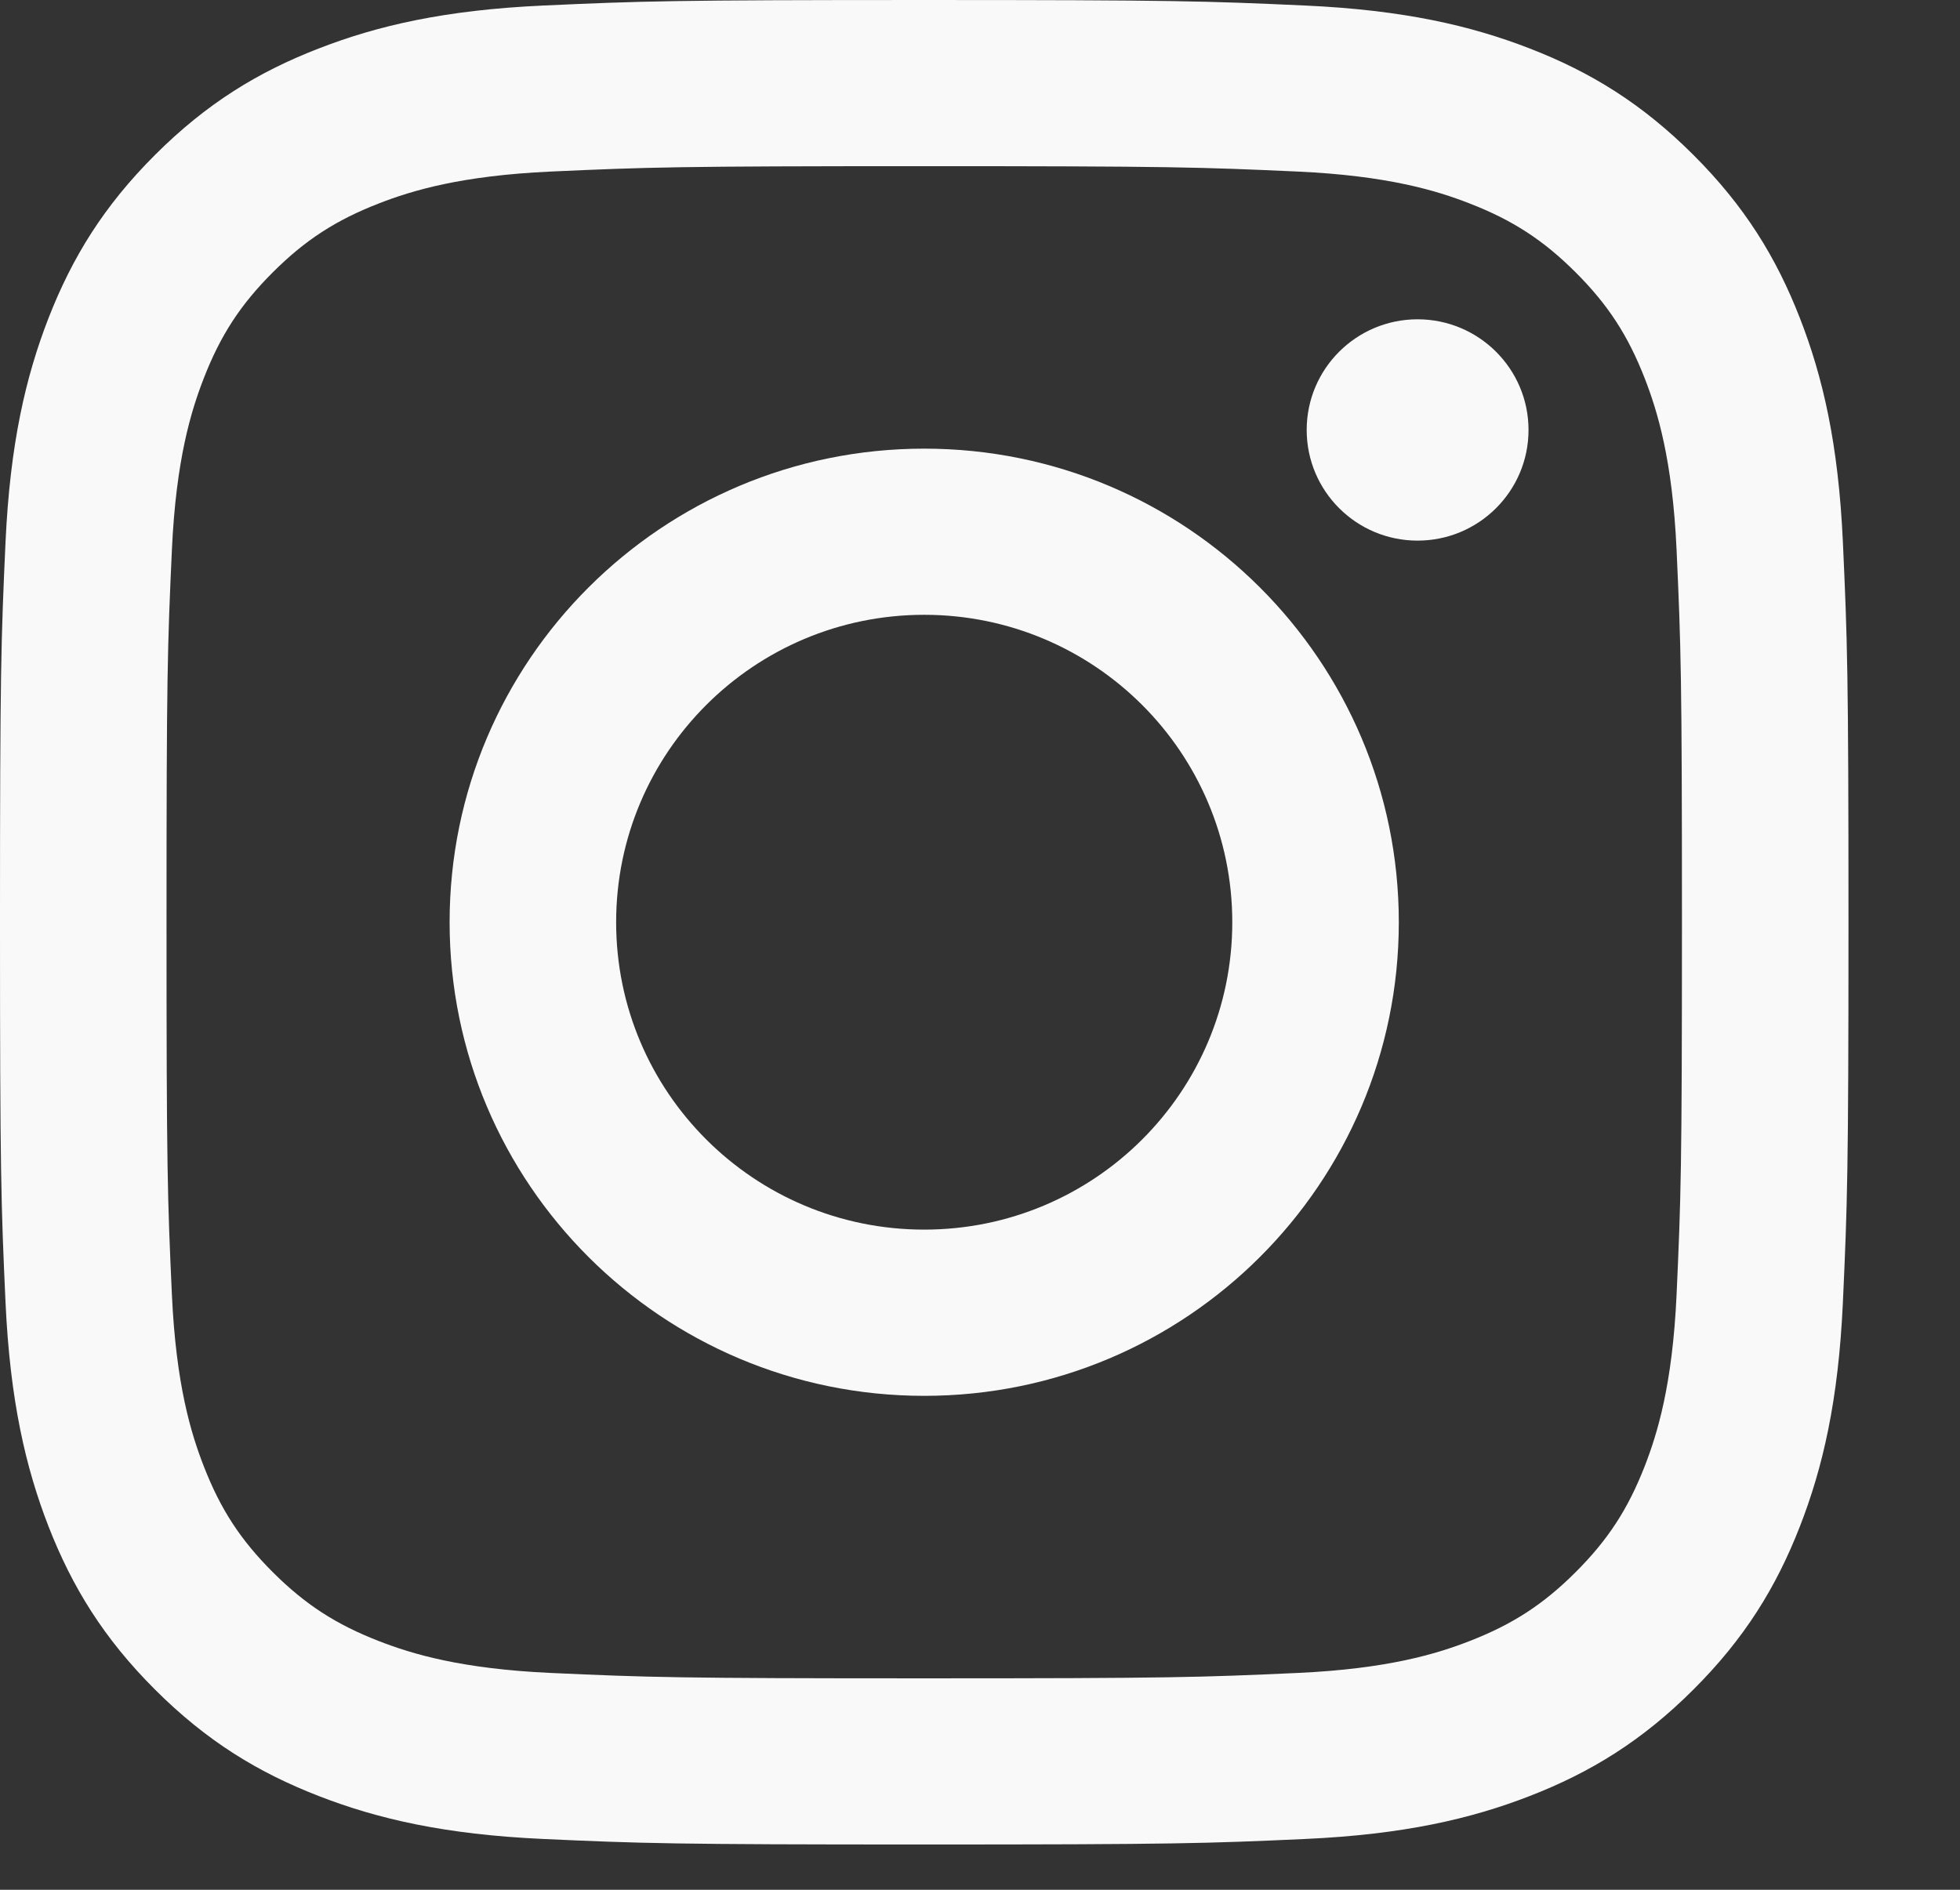
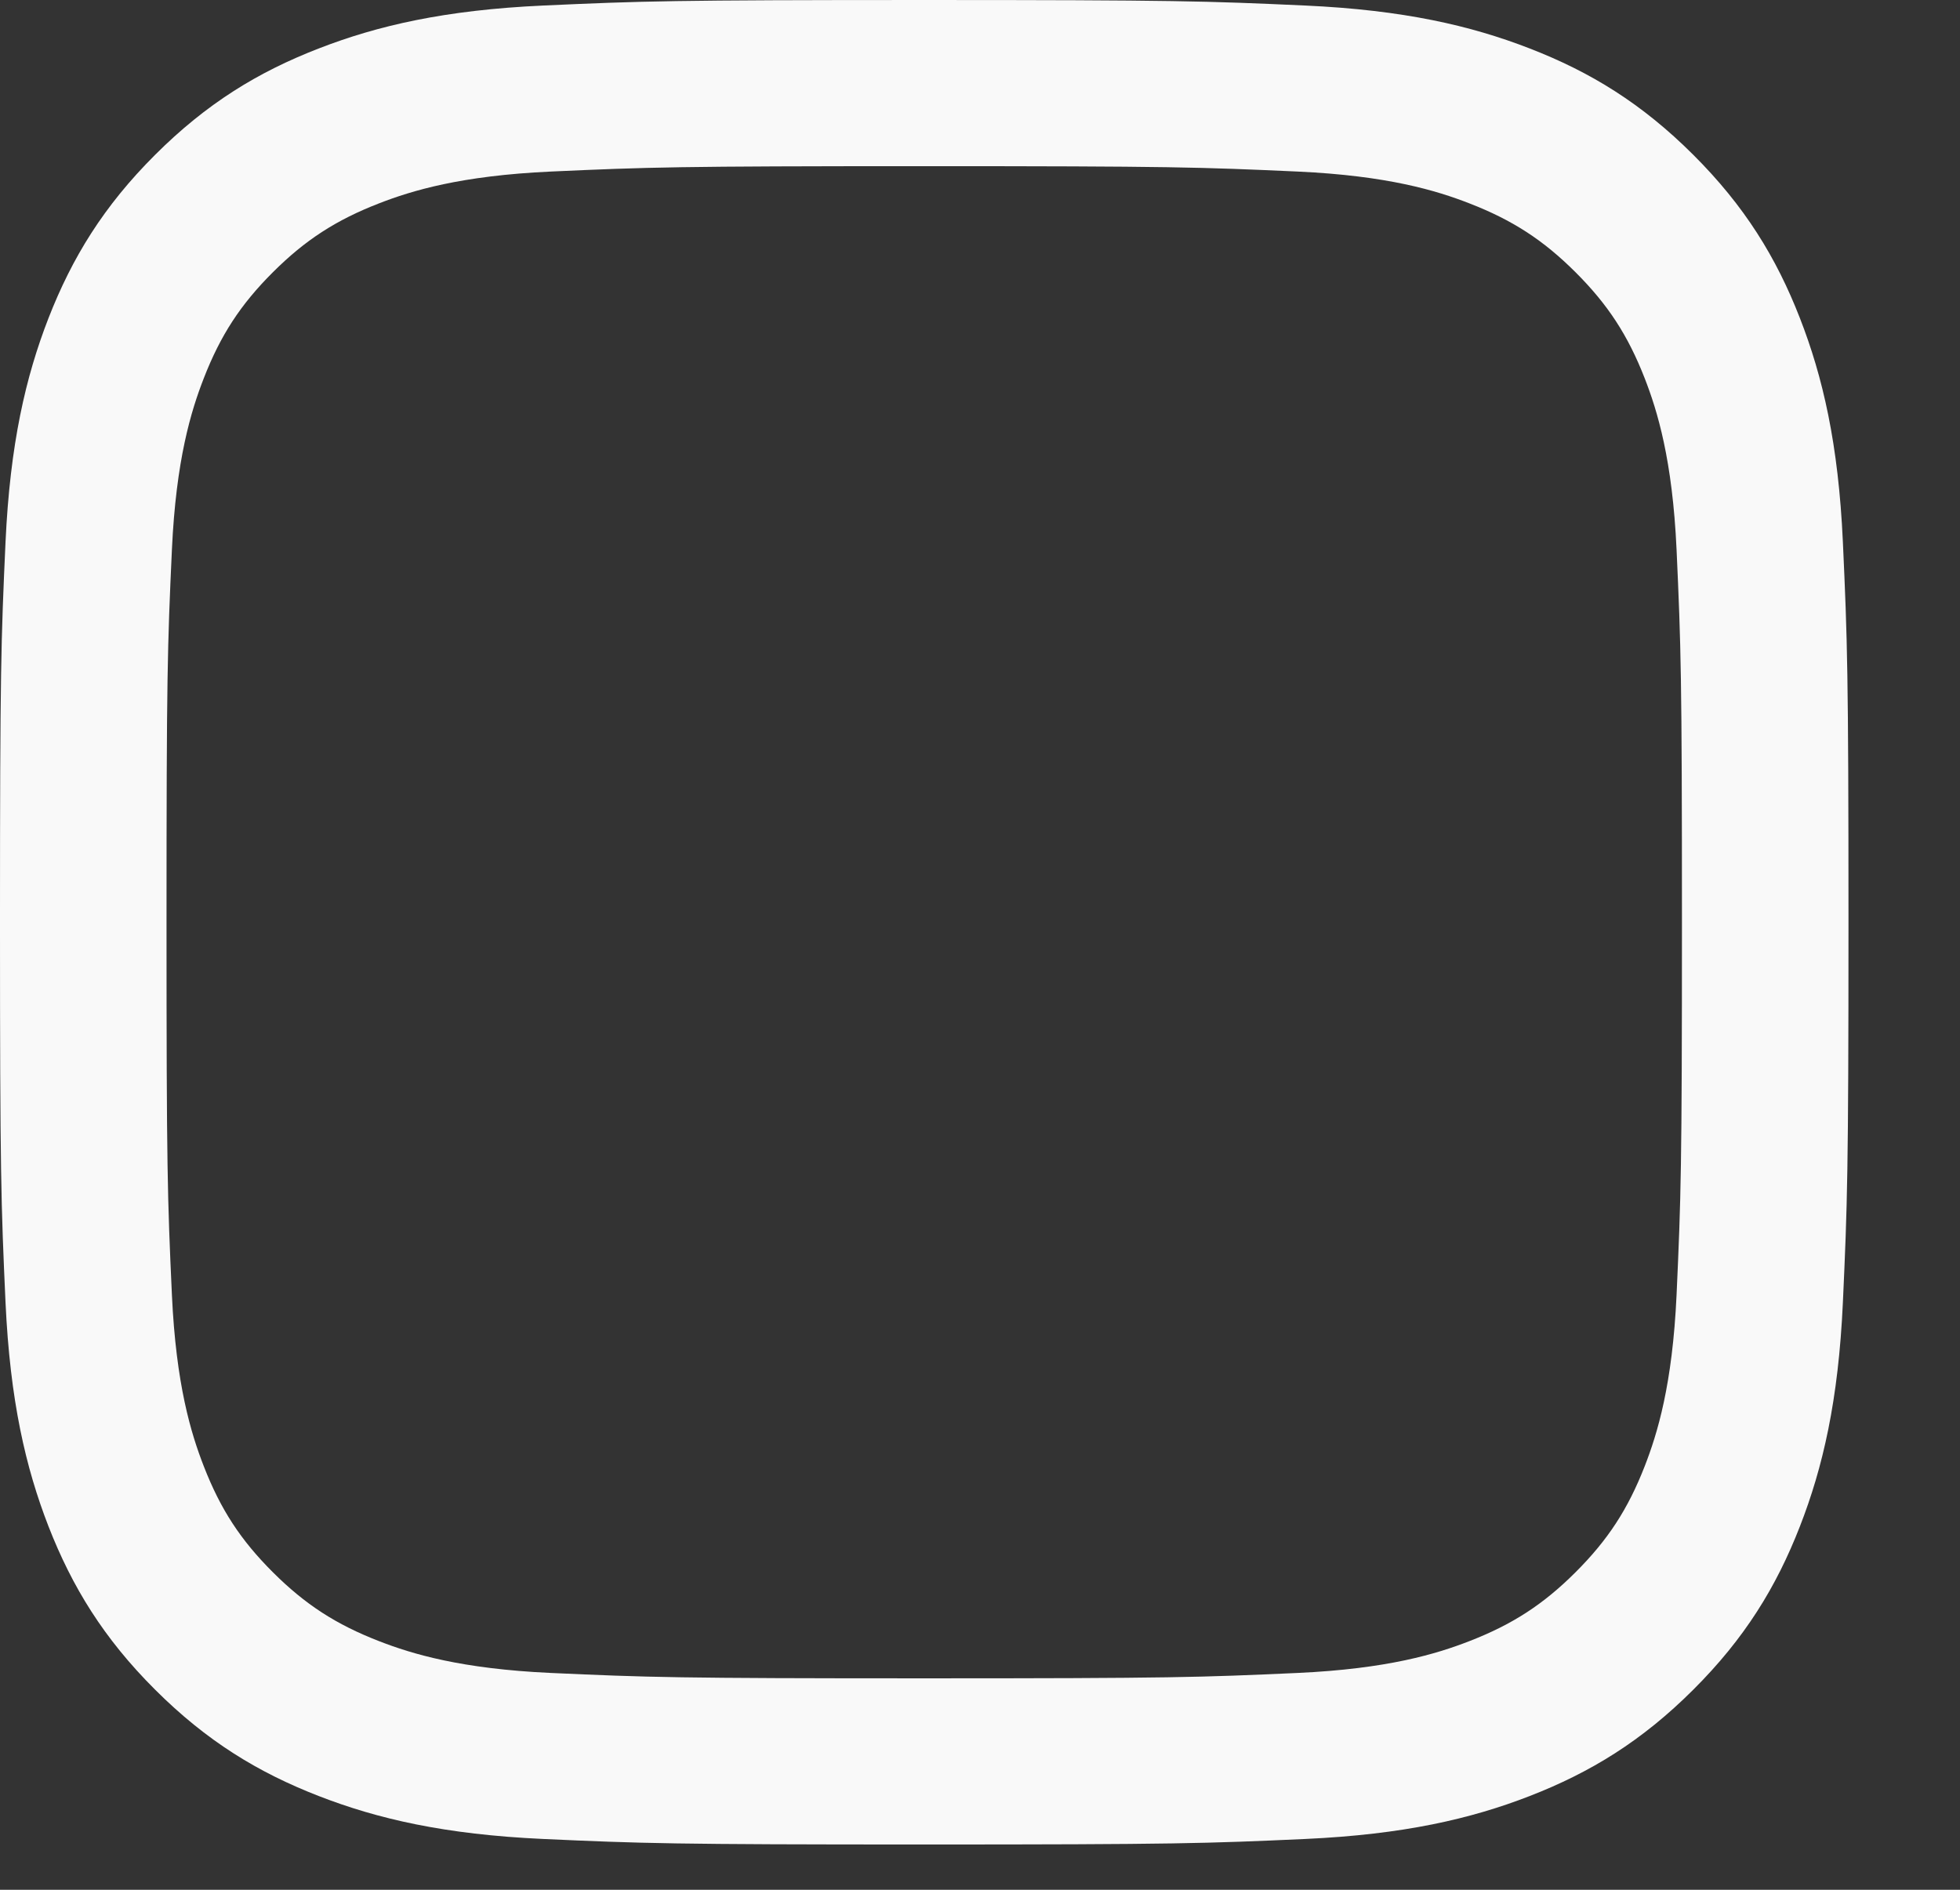
<svg xmlns="http://www.w3.org/2000/svg" width="28" height="27">
  <rect width="100%" height="100%" fill="#333333" stroke="none" />
  <path fill="#F9F9F9" transform="translate(-9.44138e-05 8.58307e-05)" d="M13.203 0C9.617 0 9.168 0.015 7.76 0.079C6.354 0.143 5.394 0.366 4.555 0.692C3.686 1.028 2.95 1.479 2.216 2.212C1.482 2.944 1.031 3.679 0.693 4.545C0.367 5.384 0.144 6.341 0.079 7.744C0.015 9.149 0 9.598 0 13.176C0 16.755 0.015 17.204 0.079 18.609C0.144 20.012 0.367 20.969 0.693 21.808C1.031 22.674 1.482 23.409 2.216 24.141C2.95 24.874 3.686 25.324 4.555 25.661C5.394 25.987 6.354 26.21 7.76 26.274C9.168 26.338 9.617 26.353 13.203 26.353C16.789 26.353 17.239 26.338 18.647 26.274C20.052 26.21 21.012 25.987 21.852 25.661C22.72 25.324 23.456 24.874 24.19 24.141C24.924 23.409 25.376 22.674 25.713 21.808C26.04 20.969 26.263 20.012 26.327 18.609C26.391 17.204 26.407 16.755 26.407 13.176C26.407 9.598 26.391 9.149 26.327 7.744C26.263 6.341 26.04 5.384 25.713 4.545C25.376 3.679 24.924 2.944 24.19 2.212C23.456 1.479 22.72 1.028 21.852 0.692C21.012 0.366 20.052 0.143 18.647 0.079C17.239 0.015 16.789 0 13.203 0M13.203 2.374C16.729 2.374 17.146 2.388 18.538 2.451C19.826 2.51 20.525 2.724 20.99 2.905C21.606 3.144 22.046 3.429 22.508 3.89C22.97 4.351 23.256 4.79 23.496 5.405C23.677 5.87 23.892 6.567 23.951 7.852C24.014 9.241 24.028 9.658 24.028 13.176C24.028 16.695 24.014 17.111 23.951 18.501C23.892 19.786 23.677 20.483 23.496 20.948C23.256 21.563 22.97 22.002 22.508 22.463C22.046 22.924 21.606 23.209 20.99 23.448C20.525 23.629 19.826 23.843 18.538 23.902C17.146 23.965 16.729 23.979 13.203 23.979C9.678 23.979 9.26 23.965 7.868 23.902C6.581 23.843 5.882 23.629 5.416 23.448C4.8 23.209 4.36 22.924 3.898 22.463C3.436 22.002 3.15 21.563 2.911 20.948C2.73 20.483 2.515 19.786 2.456 18.501C2.392 17.111 2.379 16.695 2.379 13.176C2.379 9.658 2.392 9.241 2.456 7.852C2.515 6.567 2.73 5.87 2.911 5.405C3.15 4.79 3.436 4.351 3.898 3.89C4.36 3.429 4.8 3.144 5.416 2.905C5.882 2.724 6.581 2.51 7.868 2.451C9.26 2.388 9.678 2.374 13.203 2.374" fill-rule="evenodd" />
-   <path fill="#F9F9F9" transform="translate(6.423 6.41)" d="M6.78 11.158C4.349 11.158 2.379 9.192 2.379 6.766C2.379 4.341 4.349 2.374 6.78 2.374C9.211 2.374 11.181 4.341 11.181 6.766C11.181 9.192 9.211 11.158 6.78 11.158M6.78 0C3.036 0 0 3.029 0 6.766C0 10.503 3.036 13.533 6.78 13.533C10.525 13.533 13.56 10.503 13.56 6.766C13.56 3.029 10.525 0 6.78 0" fill-rule="evenodd" />
-   <path fill="#F9F9F9" transform="translate(18.667 4.562)" d="M3.169 1.581C3.169 2.454 2.459 3.162 1.584 3.162C0.709 3.162 0 2.454 0 1.581C0 0.708 0.709 0 1.584 0C2.459 0 3.169 0.708 3.169 1.581" fill-rule="evenodd" />
</svg>